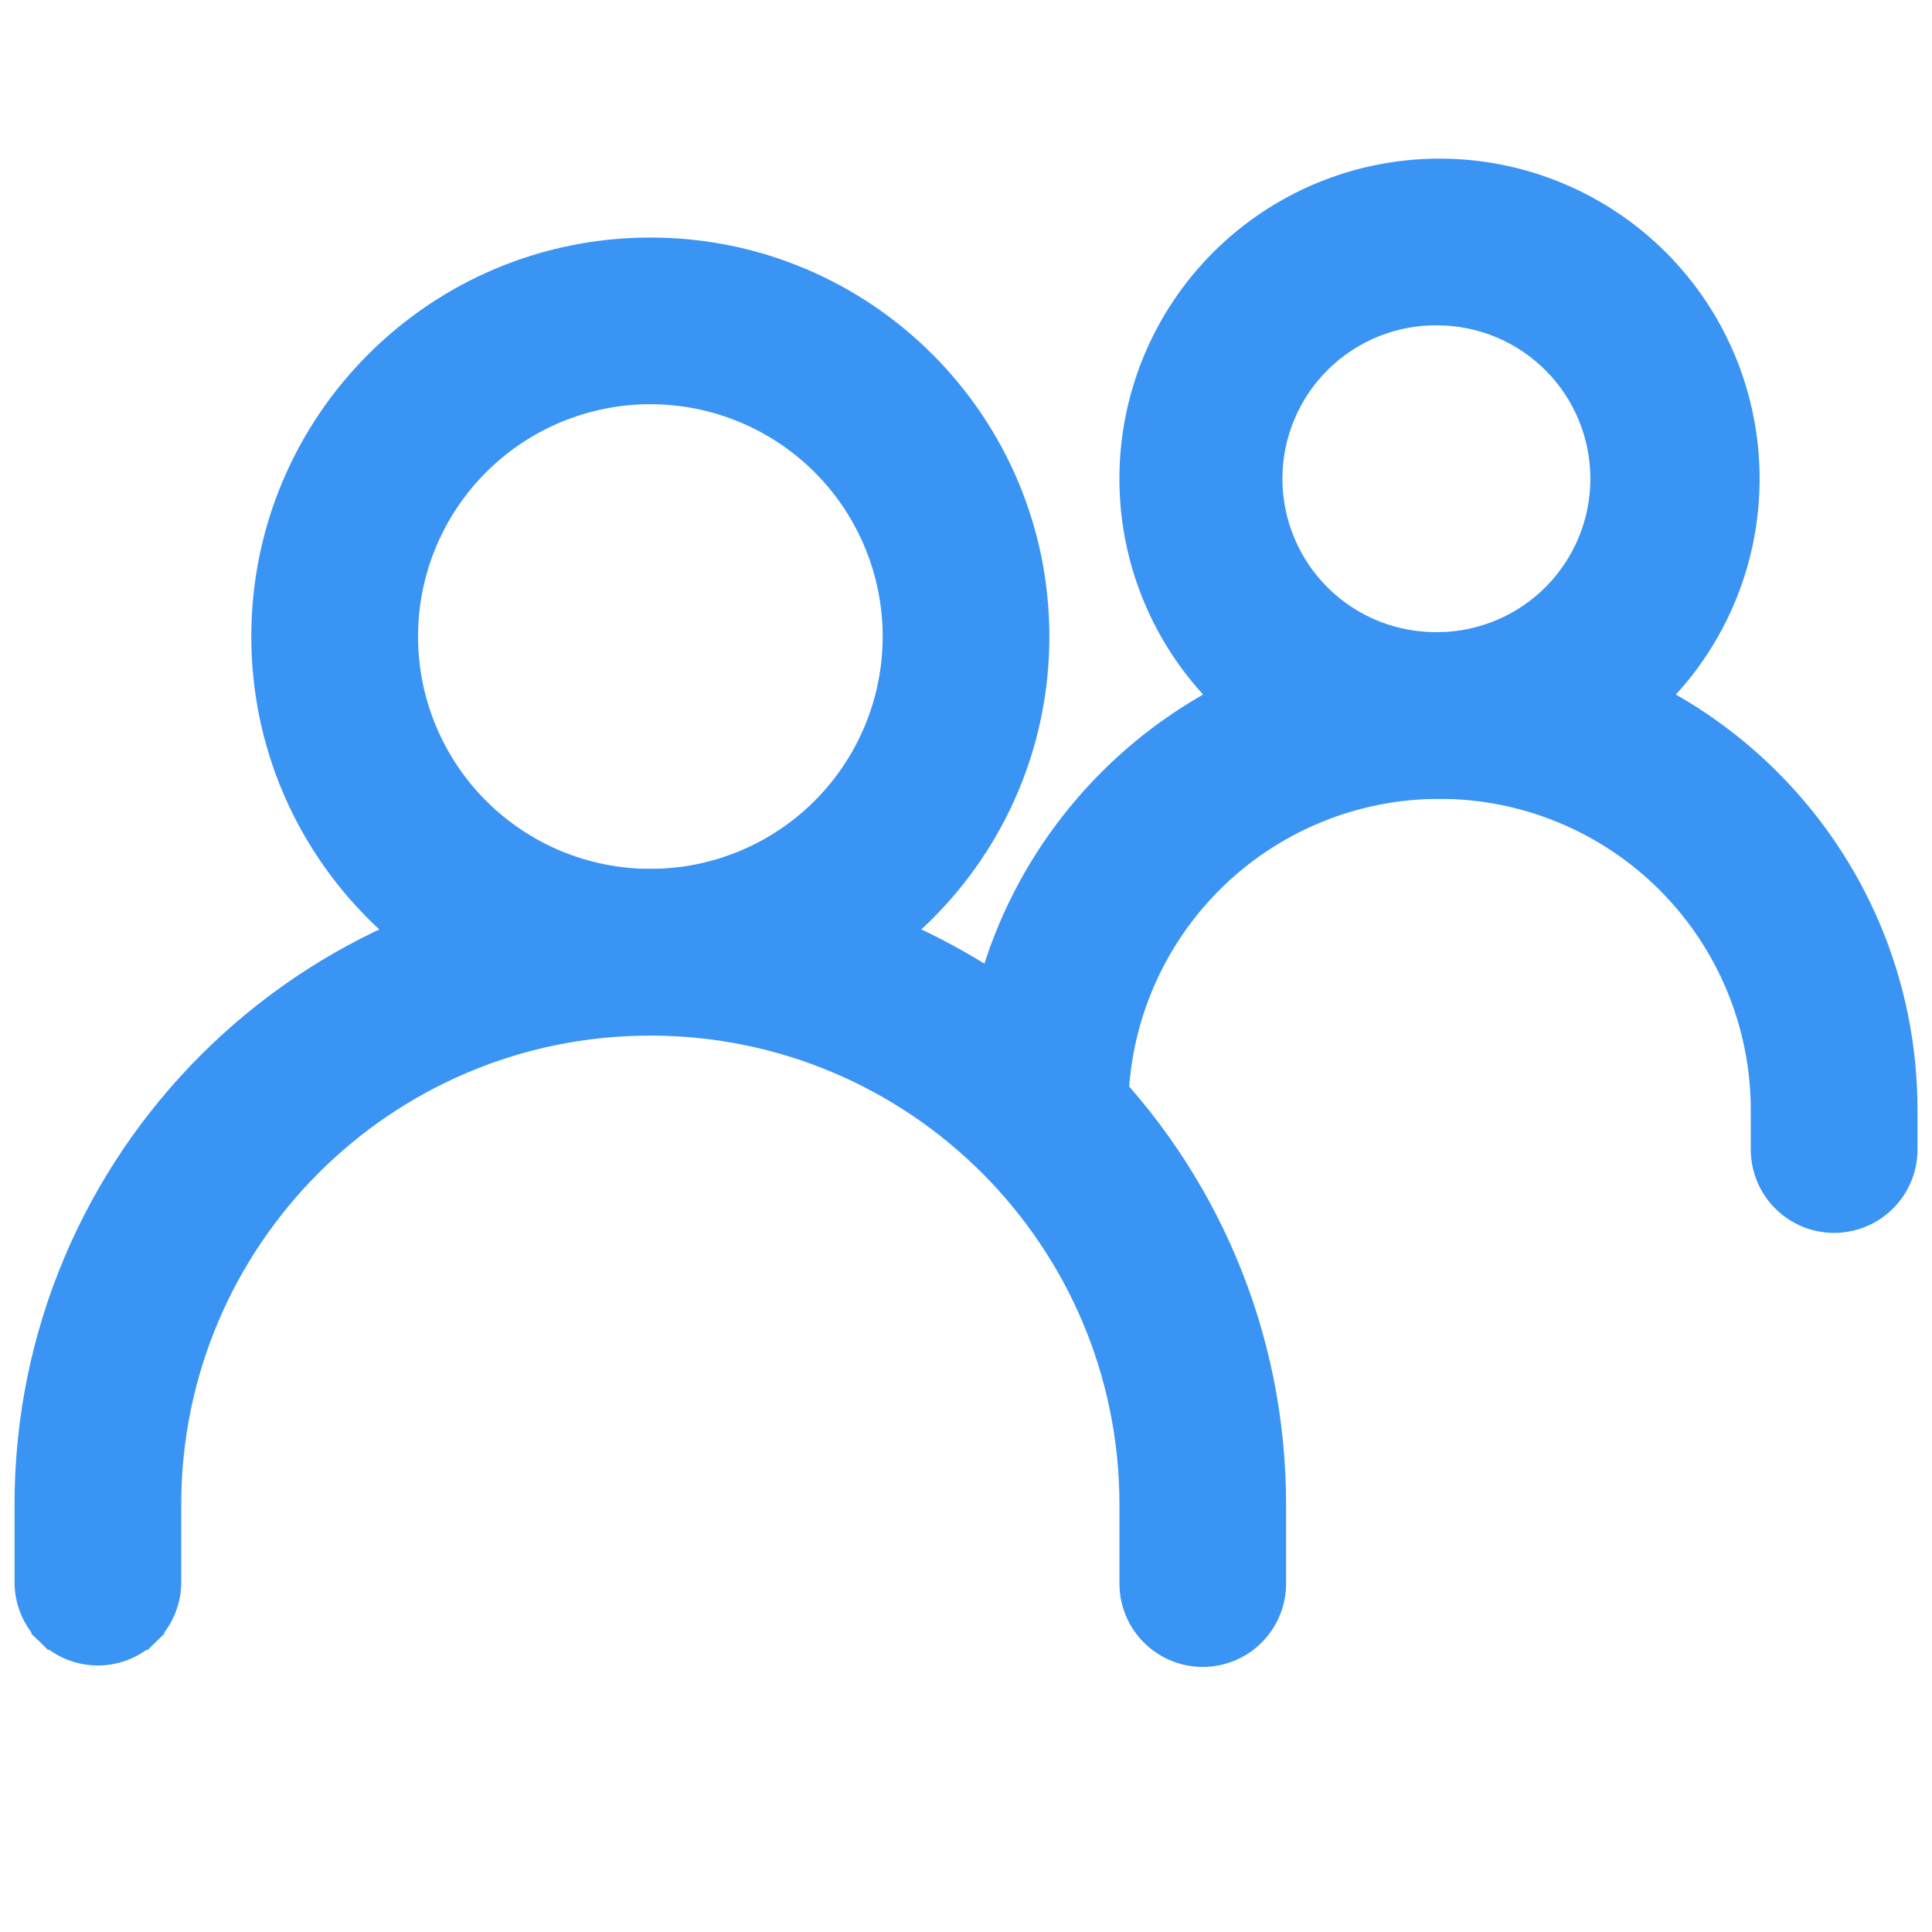
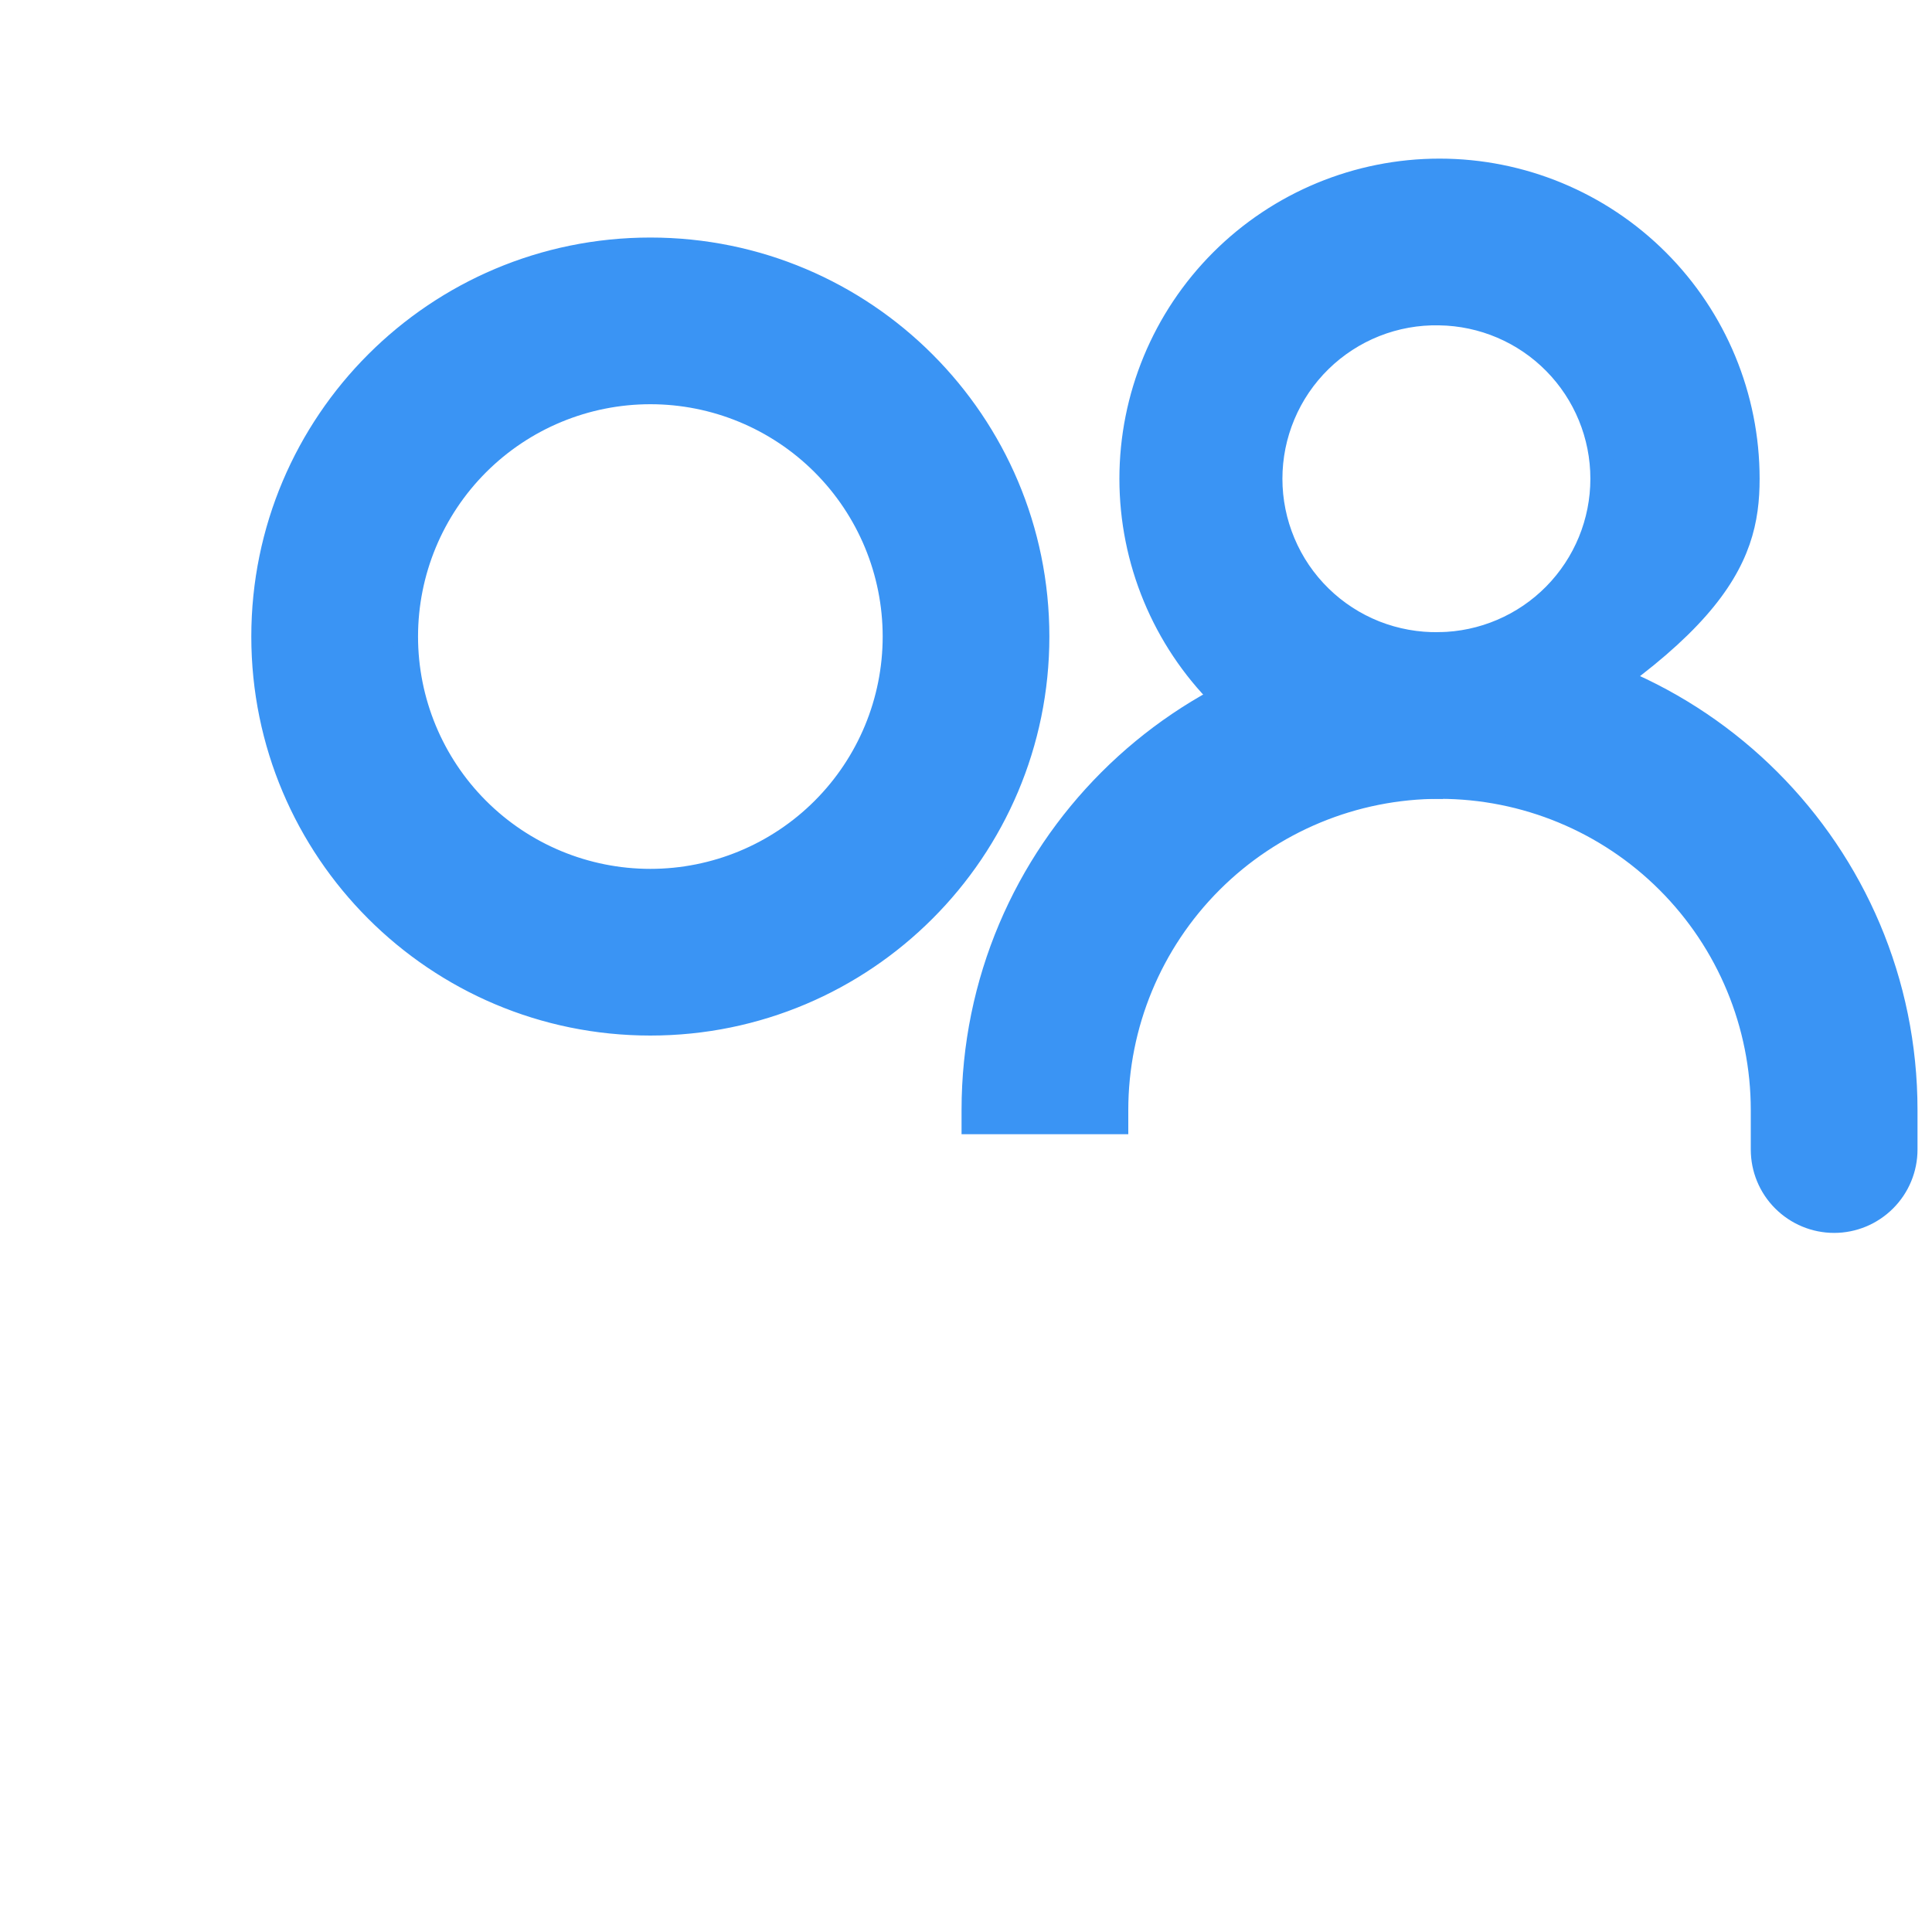
<svg xmlns="http://www.w3.org/2000/svg" width="40" height="40" viewBox="0 0 40 40" fill="none">
-   <path d="M3.502 32.793L3.502 32.793V32.787V31.153C3.502 25.651 7.962 21.191 13.464 21.191C18.966 21.191 23.427 25.651 23.427 31.153V32.787C23.427 33.178 23.582 33.553 23.859 33.83C24.136 34.107 24.511 34.262 24.902 34.262C25.293 34.262 25.668 34.107 25.945 33.83C26.222 33.553 26.377 33.178 26.377 32.787V31.153C26.377 24.021 20.596 18.24 13.464 18.24C6.333 18.24 0.551 24.021 0.551 31.153V32.787H0.551L0.551 32.793C0.561 33.178 0.72 33.544 0.996 33.813L1.168 33.637L0.996 33.813C1.272 34.081 1.641 34.232 2.026 34.232C2.411 34.232 2.781 34.081 3.057 33.813L2.882 33.634L3.057 33.813C3.332 33.544 3.492 33.178 3.502 32.793Z" fill="#3A94F4" stroke="#3A94F4" stroke-width="0.5" />
  <path d="M22.86 23.233H23.11L23.11 22.983C23.11 21.207 23.816 19.505 25.071 18.25C26.326 16.994 28.029 16.289 29.804 16.289C31.579 16.289 33.282 16.995 34.537 18.25C35.792 19.505 36.498 21.207 36.498 22.983V23.8C36.498 24.191 36.653 24.567 36.93 24.843C37.207 25.12 37.582 25.276 37.974 25.276C38.365 25.276 38.74 25.12 39.017 24.843C39.294 24.567 39.45 24.191 39.45 23.8V22.983C39.45 17.656 35.131 13.337 29.803 13.337C24.476 13.337 20.158 17.656 20.158 22.983V23.233H20.408H22.86ZM9.887 9.601C10.836 8.652 12.123 8.119 13.465 8.119C14.807 8.119 16.094 8.652 17.043 9.601C17.992 10.55 18.525 11.837 18.525 13.179C18.525 14.521 17.992 15.808 17.043 16.757C16.094 17.706 14.807 18.239 13.465 18.239C12.123 18.239 10.836 17.706 9.887 16.757C8.938 15.808 8.405 14.521 8.405 13.179C8.405 11.837 8.938 10.55 9.887 9.601ZM13.465 5.168C9.04 5.168 5.453 8.754 5.453 13.179C5.453 17.604 9.04 21.19 13.465 21.19C17.889 21.19 21.476 17.603 21.476 13.179C21.476 8.754 17.89 5.168 13.465 5.168Z" fill="#3A94F4" stroke="#3A94F4" stroke-width="0.5" />
-   <path d="M29.799 6.486L29.8 6.486C30.7 6.499 31.559 6.865 32.191 7.506C32.823 8.147 33.177 9.011 33.177 9.911C33.177 10.812 32.823 11.675 32.191 12.317C31.559 12.958 30.7 13.325 29.8 13.338L29.799 13.338C29.343 13.347 28.889 13.265 28.465 13.098C28.042 12.93 27.655 12.679 27.33 12.36C27.004 12.041 26.745 11.66 26.569 11.239C26.392 10.819 26.301 10.368 26.301 9.912C26.301 9.456 26.392 9.004 26.569 8.584C26.745 8.164 27.004 7.783 27.33 7.464C27.655 7.145 28.042 6.894 28.465 6.726C28.889 6.558 29.343 6.476 29.799 6.486ZM25.294 5.402C24.098 6.598 23.426 8.22 23.426 9.912C23.426 11.603 24.098 13.225 25.294 14.421C26.49 15.617 28.112 16.29 29.804 16.29C31.495 16.29 33.117 15.617 34.313 14.421C35.51 13.225 36.181 11.603 36.181 9.912C36.181 8.22 35.51 6.598 34.313 5.402C33.117 4.206 31.495 3.534 29.804 3.534C28.112 3.534 26.49 4.206 25.294 5.402Z" fill="#3A94F4" stroke="#3A94F4" stroke-width="0.5" />
+   <path d="M29.799 6.486L29.8 6.486C30.7 6.499 31.559 6.865 32.191 7.506C32.823 8.147 33.177 9.011 33.177 9.911C33.177 10.812 32.823 11.675 32.191 12.317C31.559 12.958 30.7 13.325 29.8 13.338L29.799 13.338C29.343 13.347 28.889 13.265 28.465 13.098C28.042 12.93 27.655 12.679 27.33 12.36C27.004 12.041 26.745 11.66 26.569 11.239C26.392 10.819 26.301 10.368 26.301 9.912C26.301 9.456 26.392 9.004 26.569 8.584C26.745 8.164 27.004 7.783 27.33 7.464C27.655 7.145 28.042 6.894 28.465 6.726C28.889 6.558 29.343 6.476 29.799 6.486ZM25.294 5.402C24.098 6.598 23.426 8.22 23.426 9.912C23.426 11.603 24.098 13.225 25.294 14.421C26.49 15.617 28.112 16.29 29.804 16.29C35.51 13.225 36.181 11.603 36.181 9.912C36.181 8.22 35.51 6.598 34.313 5.402C33.117 4.206 31.495 3.534 29.804 3.534C28.112 3.534 26.49 4.206 25.294 5.402Z" fill="#3A94F4" stroke="#3A94F4" stroke-width="0.5" />
</svg>